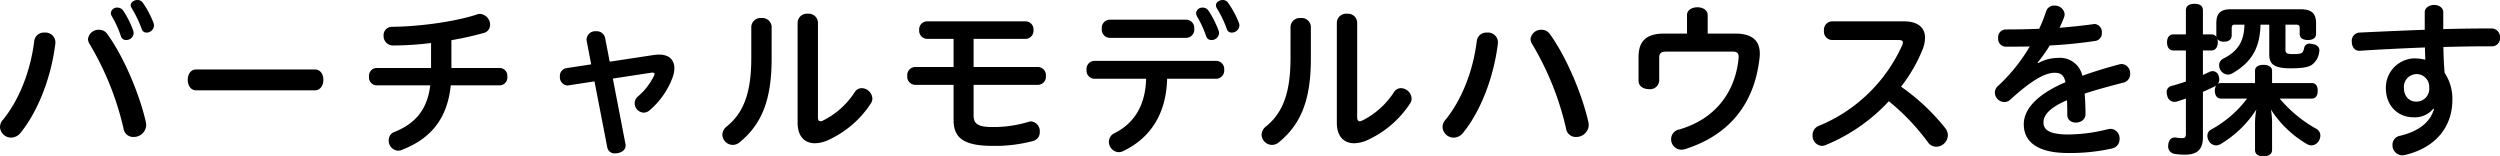
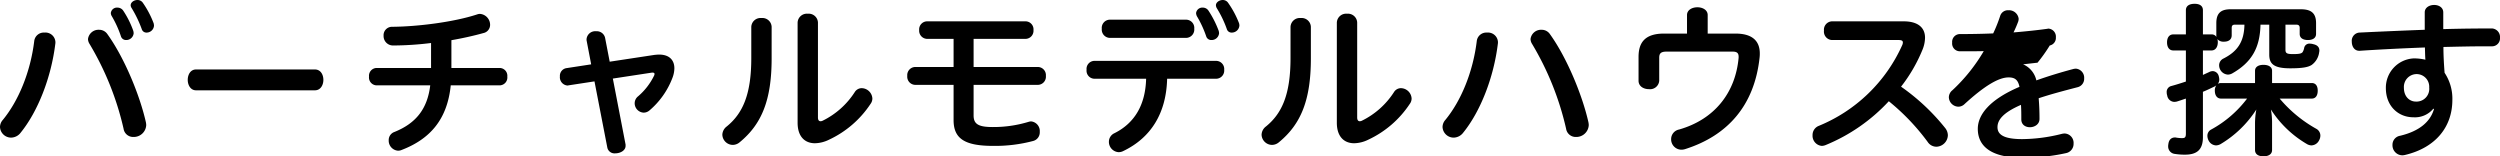
<svg xmlns="http://www.w3.org/2000/svg" width="604.56" height="37.8">
-   <path data-name="パス 235" d="M27.04 3.92a25.474 25.474 0 012.2 4.84 1.27 1.27 0 001.28.92 1.789 1.789 0 001.8-1.64 2.7 2.7 0 00-.08-.56 22.109 22.109 0 00-2.48-4.96 1.682 1.682 0 00-1.36-.68 1.486 1.486 0 00-1.6 1.32 1.523 1.523 0 00.24.76zM.68 29A2.626 2.626 0 000 30.72a2.694 2.694 0 002.72 2.56A2.959 2.959 0 005 32.08C9.12 27 12.4 18.8 13.4 10.4v-.28a2.413 2.413 0 00-2.64-2.24 2.323 2.323 0 00-2.48 2.04C7.36 17.48 4.44 24.44.68 29zM31.84 1.96a28.485 28.485 0 012.44 5.08 1.17 1.17 0 001.16.84 1.794 1.794 0 001.8-1.68 3.137 3.137 0 00-.08-.56 22.645 22.645 0 00-2.64-5A1.554 1.554 0 0033.24 0c-.84 0-1.64.56-1.64 1.28a1.275 1.275 0 00.24.68zm-10.2 8.64a70.1 70.1 0 018.24 20.52 2.34 2.34 0 002.4 2 3.011 3.011 0 003.08-2.88 4.453 4.453 0 00-.08-.68c-1.44-6.4-5.12-15.48-9.32-21.32a2.4 2.4 0 00-2-1.04 2.567 2.567 0 00-2.68 2.24 2.293 2.293 0 00.36 1.16zm25.76 6.2c-1.32 0-2 1.24-2 2.52 0 1.24.68 2.52 2 2.52h28.76c1.36 0 2.04-1.28 2.04-2.52 0-1.28-.68-2.52-2.04-2.52zm56.84-.36H91a1.881 1.881 0 00-1.76 2.08A1.9 1.9 0 0091 20.64h13.04c-.68 5.72-3.48 9.2-8.68 11.28a2.063 2.063 0 00-1.36 2 2.432 2.432 0 002.24 2.52 2.089 2.089 0 00.84-.16c6.8-2.6 11.08-7.28 11.92-15.64h11.92a1.9 1.9 0 001.76-2.12 1.881 1.881 0 00-1.76-2.08h-11.76V9.72c2.76-.48 5.44-1.08 7.72-1.72a2.035 2.035 0 001.64-2 2.657 2.657 0 00-2.44-2.64 2.032 2.032 0 00-.68.12c-5.68 1.88-14.56 2.96-20.56 3a2.032 2.032 0 00-2.08 2.16A2.276 2.276 0 0095.08 11a76.838 76.838 0 009.16-.6zM148.2 19l9.44-1.44h.2c.28 0 .44.12.44.32a1.043 1.043 0 01-.12.44 15.482 15.482 0 01-3.84 4.96 2.15 2.15 0 00-.84 1.68 2.284 2.284 0 002.16 2.28 2.178 2.178 0 001.4-.52 19.388 19.388 0 005.6-7.96 6.734 6.734 0 00.44-2.24c0-1.96-1.2-3.32-3.68-3.32-.36 0-.76.04-1.16.08l-10.8 1.64-1.12-5.8a2.05 2.05 0 00-2.16-1.56 2.1 2.1 0 00-2.32 1.92 1.641 1.641 0 00.04.44l1.08 5.64-6 .92a1.873 1.873 0 00-1.56 2 2 2 0 001.8 2.2.781.781 0 00.28-.04l6.28-.96 3.12 16.08a1.77 1.77 0 001.92 1.32c1.2 0 2.48-.68 2.48-1.8v-.32zm44.68 10.68c0 3.32 1.72 4.96 4.2 4.96a7.99 7.99 0 003.36-.84 24.353 24.353 0 0010.08-8.68 2.177 2.177 0 00.44-1.32 2.647 2.647 0 00-2.56-2.48 1.979 1.979 0 00-1.68.92 19.359 19.359 0 01-7.8 6.96 1.205 1.205 0 01-.48.12c-.4 0-.64-.28-.64-.92V5.44a2.234 2.234 0 00-2.44-2.12 2.248 2.248 0 00-2.48 2.12zm-11.2-15.64c0 8.68-2 13.36-5.96 16.56a2.605 2.605 0 00-1.04 1.96 2.554 2.554 0 002.52 2.48 2.626 2.626 0 001.72-.68c5.24-4.32 7.68-10.12 7.68-20.2V6.48a2.235 2.235 0 00-2.44-2.12 2.248 2.248 0 00-2.48 2.12zm53.76-4.64h12.6a1.957 1.957 0 001.88-2.12 1.936 1.936 0 00-1.88-2.12H224.2a1.943 1.943 0 00-1.92 2.12 1.964 1.964 0 001.92 2.12h6.4v6.8h-9.32a1.971 1.971 0 00-1.88 2.16 1.971 1.971 0 001.88 2.16h9.32v8.52c0 4.52 2.72 6.24 9.6 6.24a35.867 35.867 0 009.68-1.2 2.141 2.141 0 001.56-2.2 2.335 2.335 0 00-2.08-2.52 2.219 2.219 0 00-.68.12 29.116 29.116 0 01-8.64 1.24c-3.44 0-4.6-.72-4.6-2.8v-7.4h15.6a1.971 1.971 0 001.88-2.16 1.971 1.971 0 00-1.88-2.16h-15.6zm54-5.48a25.567 25.567 0 012.24 4.84 1.27 1.27 0 001.28.92 1.8 1.8 0 001.84-1.64 2.7 2.7 0 00-.08-.56 24.007 24.007 0 00-2.52-4.96 1.631 1.631 0 00-1.36-.68 1.512 1.512 0 00-1.6 1.32 1.956 1.956 0 00.2.76zm-12.28 15.12c-.16 6.28-2.76 10.72-7.64 13.16a2.276 2.276 0 00-1.36 2.08 2.5 2.5 0 002.36 2.52 2.437 2.437 0 001.12-.28c6.76-3.24 10.4-9.24 10.6-17.48h11.92a1.971 1.971 0 001.88-2.16 1.971 1.971 0 00-1.88-2.16H264.6a1.94 1.94 0 00-1.84 2.16 1.94 1.94 0 001.84 2.16zm9.72-9.88a2.011 2.011 0 001.92-2.2 1.99 1.99 0 00-1.92-2.2h-18.56a1.984 1.984 0 00-1.88 2.2 2.006 2.006 0 001.88 2.2zm7.36-7.2a25.989 25.989 0 012.44 5.08 1.185 1.185 0 001.2.84 1.835 1.835 0 001.84-1.72 2.753 2.753 0 00-.08-.52 22.709 22.709 0 00-2.68-5 1.554 1.554 0 00-1.28-.64c-.8 0-1.64.56-1.64 1.28a1.623 1.623 0 00.2.68zm29.04 27.72c0 3.32 1.72 4.96 4.2 4.96a7.99 7.99 0 003.36-.84 24.353 24.353 0 0010.08-8.68 2.177 2.177 0 00.44-1.32 2.647 2.647 0 00-2.56-2.48 1.979 1.979 0 00-1.68.92 19.359 19.359 0 01-7.8 6.96 1.205 1.205 0 01-.48.12c-.4 0-.64-.28-.64-.92V5.44a2.234 2.234 0 00-2.44-2.12 2.248 2.248 0 00-2.48 2.12zm-11.2-15.64c0 8.68-2 13.36-5.96 16.56a2.605 2.605 0 00-1.04 1.96 2.554 2.554 0 002.52 2.48 2.626 2.626 0 001.72-.68c5.24-4.32 7.68-10.12 7.68-20.2V6.48a2.234 2.234 0 00-2.44-2.12 2.248 2.248 0 00-2.48 2.12zM349.52 29a2.626 2.626 0 00-.68 1.72 2.694 2.694 0 002.72 2.56 2.959 2.959 0 002.28-1.2c4.12-5.08 7.4-13.28 8.4-21.68v-.28a2.413 2.413 0 00-2.64-2.24 2.323 2.323 0 00-2.48 2.04c-.92 7.56-3.84 14.52-7.6 19.08zm20.96-18.4a70.1 70.1 0 018.24 20.52 2.34 2.34 0 002.4 2 3.011 3.011 0 003.08-2.88 4.454 4.454 0 00-.08-.68c-1.44-6.4-5.12-15.48-9.32-21.32a2.4 2.4 0 00-2-1.04 2.567 2.567 0 00-2.68 2.24 2.293 2.293 0 00.36 1.16zm42.48-2.48V3.64c0-1.24-1.24-1.88-2.48-1.88-1.28 0-2.52.64-2.52 1.88v4.48h-5.56c-4.6 0-6.16 2.16-6.16 5.64v5.76c0 1.36 1.24 2.04 2.52 2.04a2.214 2.214 0 002.48-2.04v-5.56c0-.96.32-1.48 1.76-1.48h15.96c1.04 0 1.48.32 1.48 1.24v.24c-.76 8.48-5.84 14.92-14.4 17.36a2.365 2.365 0 00-1.92 2.32 2.507 2.507 0 002.48 2.56 3 3 0 00.96-.16c10.16-3.24 16.72-10.48 17.96-22.2a7.393 7.393 0 00.04-.92c0-3.04-1.84-4.8-5.88-4.8zM443 5.16a2.025 2.025 0 00-1.92 2.24A2.039 2.039 0 00443 9.68h16.12c.72 0 1.04.16 1.04.6a1.633 1.633 0 01-.16.64 37.806 37.806 0 01-20.28 19.56 2.36 2.36 0 00-1.4 2.2 2.453 2.453 0 002.24 2.6 2.73 2.73 0 00.92-.2 43.053 43.053 0 0015.28-10.6 53.25 53.25 0 019.4 9.84 2.516 2.516 0 002.08 1.16 2.854 2.854 0 002.8-2.76 2.9 2.9 0 00-.68-1.8 51.063 51.063 0 00-10.64-9.96 37.508 37.508 0 005.16-8.88 7.917 7.917 0 00.64-2.96c0-2.48-1.76-3.96-5.16-3.96zm49.72 10a36.708 36.708 0 002.96-4.16c3.88-.2 7.76-.6 11.12-1.12a1.863 1.863 0 001.48-1.96 1.944 1.944 0 00-1.76-2.12.681.681 0 00-.28.04c-2.56.36-5.32.64-8.2.88a28.309 28.309 0 001.12-2.6 2.265 2.265 0 00.12-.72 2.35 2.35 0 00-2.48-2.04 1.954 1.954 0 00-2 1.4 35.328 35.328 0 01-1.68 4.2c-2.84.12-5.6.16-8.12.16a1.886 1.886 0 00-1.8 2.08 1.877 1.877 0 001.76 2.08h1.64c1.36 0 2.8 0 4.24-.04a41.4 41.4 0 01-7.6 9.48 2.208 2.208 0 00-.84 1.68 2.36 2.36 0 002.28 2.28 2.15 2.15 0 001.48-.6c4.84-4.44 8.28-6.48 10.68-6.48 1.56 0 2.28.6 2.64 2.28-7.32 3.12-10.08 6.8-10.08 10.16 0 4.2 3.24 6.96 10.72 6.96a46.4 46.4 0 0010.56-1.08 2.28 2.28 0 001.88-2.32 2.269 2.269 0 00-2.16-2.44 3.5 3.5 0 00-.64.08 40.031 40.031 0 01-9.64 1.28c-4.4 0-5.96-1.08-5.96-2.88 0-1.64 1.16-3.44 5.68-5.4.08 1.2.08 2.36.08 3.48-.04 2.72 4.4 2.44 4.4-.08 0-1.52-.04-3.08-.2-5 3-1 6.08-1.8 9.44-2.68a2.081 2.081 0 001.56-2.12 2.2 2.2 0 00-2-2.36 3.088 3.088 0 00-.6.08c-3.16.84-6.16 1.76-8.96 2.76a5.524 5.524 0 00-5.84-4.32 10.228 10.228 0 00-4.88 1.28zm46.96-8.4c0-.6.24-.8.84-.8h2.24c-.08 4.2-1.72 6.52-5.16 8.24a1.79 1.79 0 00-.96 1.6 2.293 2.293 0 00.24 1 2.233 2.233 0 001.88 1.24 2.263 2.263 0 00.96-.24c4.76-2.68 6.8-6.2 6.92-11.84h2.12v7.24c0 2.24 1.08 3.32 5.08 3.32 3 0 4.32-.28 5.16-.8a4.5 4.5 0 001.84-3.16 1.107 1.107 0 00.04-.36c0-.8-.52-1.32-1.48-1.52a2.718 2.718 0 00-.76-.12 1.276 1.276 0 00-1.44 1.04 2.822 2.822 0 01-.4 1.04c-.28.28-.64.44-2.28.44-1.48 0-1.84-.2-1.84-1.04V5.96h2.56c.6 0 .88.2.88.8V8.2c0 .96.76 1.48 2 1.48 1.2 0 1.96-.52 1.96-1.48V5.6c0-2.44-1.2-3.36-3.72-3.36h-16.92c-2.36 0-3.48.92-3.48 3.36v2.92a1.5 1.5 0 00.04.44 1.316 1.316 0 00-1.2-.64h-2.08V2.48c0-1.04-.76-1.56-2-1.56-1.32 0-2.12.52-2.12 1.56v5.84h-3.04c-1 0-1.52.8-1.52 1.92 0 1.16.52 1.96 1.52 1.96h3.04v7.52c-1.2.4-2.36.76-3.52 1.08a1.461 1.461 0 00-1.12 1.56 2.265 2.265 0 00.12.72 1.8 1.8 0 001.72 1.56 3.088 3.088 0 00.6-.08c.68-.2 1.44-.48 2.2-.72v8.44c0 .96-.24 1.12-.96 1.12a8.546 8.546 0 01-1.36-.12.994.994 0 00-.32-.04c-.8 0-1.48.48-1.6 1.64a1.36 1.36 0 00-.04.4 1.793 1.793 0 001.48 1.92 14.918 14.918 0 002.6.2c2.92 0 4.32-1.24 4.32-4.24V22.2c1-.4 1.96-.88 2.8-1.28a4.217 4.217 0 00.44-.28 2.11 2.11 0 00-.36 1.28c0 1.16.56 1.92 1.48 1.92h6.32a27.056 27.056 0 01-8.68 7.48 1.689 1.689 0 00-.92 1.52 2.564 2.564 0 00.32 1.2 2.1 2.1 0 001.76 1.12 2.385 2.385 0 001.12-.32 26.234 26.234 0 008.64-8.36 18.179 18.179 0 00-.32 3.4v6.4c0 1 .8 1.52 2.04 1.52s2.08-.52 2.08-1.52v-6.44a18.137 18.137 0 00-.28-3.36 25.747 25.747 0 008.72 8.36 2.238 2.238 0 001.08.32 2.147 2.147 0 001.84-1.2 2.41 2.41 0 00.32-1.16 1.864 1.864 0 00-.96-1.64 31.739 31.739 0 01-8.88-7.32h7.76c.96 0 1.44-.76 1.44-1.92 0-1.12-.48-1.84-1.44-1.84h-9.6v-2.96c0-.92-.84-1.44-2.08-1.44s-2.04.52-2.04 1.44v2.96h-8.24a1.532 1.532 0 00-.76.2 1.727 1.727 0 00.36-1.04 3.7 3.7 0 00-.16-.92 1.549 1.549 0 00-1.44-1.12 1.947 1.947 0 00-.88.24c-.44.2-.96.44-1.48.68V12.2h2.08c.96 0 1.52-.84 1.52-2a2.329 2.329 0 00-.12-.76 1.93 1.93 0 001.6.64c1.2 0 1.88-.56 1.88-1.56zm46.68.44c-5.4.2-10.92.44-15.84.68a1.994 1.994 0 00-1.8 2.2c0 1.12.6 2.2 1.8 2.2h.12c4.88-.32 10.4-.6 15.76-.8.04 1 .04 2 .12 2.96a12.232 12.232 0 00-2.8-.32 7.088 7.088 0 00-6.76 7.2c0 4.36 3.04 7.04 6.64 7.04a5.745 5.745 0 004.84-2.08l.16.08c-.84 2.92-3.32 5.32-8.24 6.48a2.191 2.191 0 00-1.8 2.2 2.422 2.422 0 002.36 2.52 3.5 3.5 0 00.64-.08c7.48-1.76 11.48-6.84 11.48-13.32a11.289 11.289 0 00-1.88-6.56c-.16-2.08-.28-4.16-.28-6.24 3.52-.08 6.88-.16 9.88-.16h1.88a1.93 1.93 0 001.92-2.08 2.073 2.073 0 00-1.92-2.24c-3.52 0-7.56.04-11.8.16V3c0-1.2-1.08-1.8-2.2-1.8s-2.28.6-2.28 1.8zm-5.04 14a3.1 3.1 0 012.92-3.28 3.054 3.054 0 013.2 3.24 3.08 3.08 0 01-3.28 3.4c-1.28 0-2.84-1-2.84-3.36z" />
+   <path data-name="パス 235" d="M27.04 3.92a25.474 25.474 0 012.2 4.84 1.27 1.27 0 001.28.92 1.789 1.789 0 001.8-1.64 2.7 2.7 0 00-.08-.56 22.109 22.109 0 00-2.48-4.96 1.682 1.682 0 00-1.36-.68 1.486 1.486 0 00-1.6 1.32 1.523 1.523 0 00.24.76zM.68 29A2.626 2.626 0 000 30.72a2.694 2.694 0 002.72 2.56A2.959 2.959 0 005 32.08C9.12 27 12.4 18.8 13.4 10.4v-.28a2.413 2.413 0 00-2.64-2.24 2.323 2.323 0 00-2.48 2.04C7.36 17.48 4.44 24.44.68 29zM31.84 1.96a28.485 28.485 0 012.44 5.08 1.17 1.17 0 001.16.84 1.794 1.794 0 001.8-1.68 3.137 3.137 0 00-.08-.56 22.645 22.645 0 00-2.64-5A1.554 1.554 0 0033.24 0c-.84 0-1.64.56-1.64 1.28a1.275 1.275 0 00.24.68zm-10.2 8.64a70.1 70.1 0 018.24 20.52 2.34 2.34 0 002.4 2 3.011 3.011 0 003.08-2.88 4.453 4.453 0 00-.08-.68c-1.44-6.4-5.12-15.48-9.32-21.32a2.4 2.4 0 00-2-1.04 2.567 2.567 0 00-2.68 2.24 2.293 2.293 0 00.36 1.16zm25.76 6.2c-1.32 0-2 1.24-2 2.52 0 1.24.68 2.52 2 2.52h28.76c1.36 0 2.04-1.28 2.04-2.52 0-1.28-.68-2.52-2.04-2.52zm56.84-.36H91a1.881 1.881 0 00-1.76 2.08A1.9 1.9 0 0091 20.64h13.04c-.68 5.72-3.48 9.2-8.68 11.28a2.063 2.063 0 00-1.36 2 2.432 2.432 0 002.24 2.52 2.089 2.089 0 00.84-.16c6.8-2.6 11.08-7.28 11.92-15.64h11.92a1.9 1.9 0 001.76-2.12 1.881 1.881 0 00-1.76-2.08h-11.76V9.72c2.76-.48 5.44-1.08 7.72-1.72a2.035 2.035 0 001.64-2 2.657 2.657 0 00-2.44-2.64 2.032 2.032 0 00-.68.12c-5.68 1.88-14.56 2.96-20.56 3a2.032 2.032 0 00-2.08 2.16A2.276 2.276 0 0095.08 11a76.838 76.838 0 009.16-.6zM148.2 19l9.44-1.44h.2c.28 0 .44.12.44.32a1.043 1.043 0 01-.12.44 15.482 15.482 0 01-3.84 4.96 2.15 2.15 0 00-.84 1.68 2.284 2.284 0 002.16 2.28 2.178 2.178 0 001.4-.52 19.388 19.388 0 005.6-7.96 6.734 6.734 0 00.44-2.24c0-1.96-1.2-3.32-3.68-3.32-.36 0-.76.04-1.16.08l-10.8 1.64-1.12-5.8a2.05 2.05 0 00-2.16-1.56 2.1 2.1 0 00-2.32 1.92 1.641 1.641 0 00.04.44l1.08 5.64-6 .92a1.873 1.873 0 00-1.56 2 2 2 0 001.8 2.2.781.781 0 00.28-.04l6.28-.96 3.12 16.08a1.77 1.77 0 001.92 1.32c1.2 0 2.48-.68 2.48-1.8v-.32zm44.68 10.68c0 3.32 1.72 4.96 4.2 4.96a7.99 7.99 0 003.36-.84 24.353 24.353 0 0010.08-8.68 2.177 2.177 0 00.44-1.32 2.647 2.647 0 00-2.56-2.48 1.979 1.979 0 00-1.68.92 19.359 19.359 0 01-7.8 6.96 1.205 1.205 0 01-.48.12c-.4 0-.64-.28-.64-.92V5.44a2.234 2.234 0 00-2.44-2.12 2.248 2.248 0 00-2.48 2.12zm-11.2-15.64c0 8.68-2 13.36-5.96 16.56a2.605 2.605 0 00-1.04 1.96 2.554 2.554 0 002.52 2.48 2.626 2.626 0 001.72-.68c5.24-4.32 7.68-10.12 7.68-20.2V6.48a2.235 2.235 0 00-2.44-2.12 2.248 2.248 0 00-2.48 2.12zm53.76-4.64h12.6a1.957 1.957 0 001.88-2.12 1.936 1.936 0 00-1.88-2.12H224.2a1.943 1.943 0 00-1.92 2.12 1.964 1.964 0 001.92 2.12h6.4v6.8h-9.32a1.971 1.971 0 00-1.88 2.16 1.971 1.971 0 001.88 2.16h9.32v8.52c0 4.52 2.72 6.24 9.6 6.24a35.867 35.867 0 009.68-1.2 2.141 2.141 0 001.56-2.2 2.335 2.335 0 00-2.08-2.52 2.219 2.219 0 00-.68.12 29.116 29.116 0 01-8.64 1.24c-3.44 0-4.6-.72-4.6-2.8v-7.4h15.6a1.971 1.971 0 001.88-2.16 1.971 1.971 0 00-1.88-2.16h-15.6zm54-5.48a25.567 25.567 0 012.24 4.84 1.27 1.27 0 001.28.92 1.8 1.8 0 001.84-1.64 2.7 2.7 0 00-.08-.56 24.007 24.007 0 00-2.52-4.96 1.631 1.631 0 00-1.36-.68 1.512 1.512 0 00-1.6 1.32 1.956 1.956 0 00.2.76zm-12.28 15.12c-.16 6.28-2.76 10.72-7.64 13.16a2.276 2.276 0 00-1.36 2.08 2.5 2.5 0 002.36 2.52 2.437 2.437 0 001.12-.28c6.76-3.24 10.4-9.24 10.6-17.48h11.92a1.971 1.971 0 001.88-2.16 1.971 1.971 0 00-1.88-2.16H264.6a1.94 1.94 0 00-1.84 2.16 1.94 1.94 0 001.84 2.16zm9.72-9.88a2.011 2.011 0 001.92-2.2 1.99 1.99 0 00-1.92-2.2h-18.56a1.984 1.984 0 00-1.88 2.2 2.006 2.006 0 001.88 2.2zm7.36-7.2a25.989 25.989 0 012.44 5.08 1.185 1.185 0 001.2.84 1.835 1.835 0 001.84-1.72 2.753 2.753 0 00-.08-.52 22.709 22.709 0 00-2.68-5 1.554 1.554 0 00-1.28-.64c-.8 0-1.64.56-1.64 1.28a1.623 1.623 0 00.2.68zm29.04 27.72c0 3.32 1.72 4.96 4.2 4.96a7.99 7.99 0 003.36-.84 24.353 24.353 0 0010.08-8.68 2.177 2.177 0 00.44-1.32 2.647 2.647 0 00-2.56-2.48 1.979 1.979 0 00-1.68.92 19.359 19.359 0 01-7.8 6.96 1.205 1.205 0 01-.48.12c-.4 0-.64-.28-.64-.92V5.44a2.234 2.234 0 00-2.44-2.12 2.248 2.248 0 00-2.48 2.12zm-11.2-15.64c0 8.68-2 13.36-5.96 16.56a2.605 2.605 0 00-1.04 1.96 2.554 2.554 0 002.52 2.48 2.626 2.626 0 001.72-.68c5.24-4.32 7.68-10.12 7.68-20.2V6.48a2.234 2.234 0 00-2.44-2.12 2.248 2.248 0 00-2.48 2.12zM349.52 29a2.626 2.626 0 00-.68 1.72 2.694 2.694 0 002.72 2.56 2.959 2.959 0 002.28-1.2c4.12-5.08 7.4-13.28 8.4-21.68v-.28a2.413 2.413 0 00-2.64-2.24 2.323 2.323 0 00-2.48 2.04c-.92 7.56-3.84 14.52-7.6 19.08zm20.96-18.4a70.1 70.1 0 018.24 20.52 2.34 2.34 0 002.4 2 3.011 3.011 0 003.08-2.88 4.454 4.454 0 00-.08-.68c-1.44-6.4-5.12-15.48-9.32-21.32a2.4 2.4 0 00-2-1.04 2.567 2.567 0 00-2.68 2.24 2.293 2.293 0 00.36 1.16zm42.48-2.48V3.64c0-1.24-1.24-1.88-2.48-1.88-1.28 0-2.52.64-2.52 1.88v4.48h-5.56c-4.6 0-6.16 2.16-6.16 5.64v5.76c0 1.36 1.24 2.04 2.52 2.04a2.214 2.214 0 002.48-2.04v-5.56c0-.96.32-1.48 1.76-1.48h15.96c1.04 0 1.48.32 1.48 1.24v.24c-.76 8.48-5.84 14.92-14.4 17.36a2.365 2.365 0 00-1.92 2.32 2.507 2.507 0 002.48 2.56 3 3 0 00.96-.16c10.16-3.24 16.72-10.48 17.96-22.2a7.393 7.393 0 00.04-.92c0-3.04-1.84-4.8-5.88-4.8zM443 5.16a2.025 2.025 0 00-1.92 2.24A2.039 2.039 0 00443 9.68h16.12c.72 0 1.04.16 1.04.6a1.633 1.633 0 01-.16.64 37.806 37.806 0 01-20.28 19.56 2.36 2.36 0 00-1.4 2.2 2.453 2.453 0 002.24 2.6 2.73 2.73 0 00.92-.2 43.053 43.053 0 0015.28-10.6 53.25 53.25 0 019.4 9.84 2.516 2.516 0 002.08 1.16 2.854 2.854 0 002.8-2.76 2.9 2.9 0 00-.68-1.8 51.063 51.063 0 00-10.64-9.96 37.508 37.508 0 005.16-8.88 7.917 7.917 0 00.64-2.96c0-2.48-1.76-3.96-5.16-3.96zm49.72 10a36.708 36.708 0 002.96-4.16a1.863 1.863 0 001.48-1.96 1.944 1.944 0 00-1.76-2.12.681.681 0 00-.28.04c-2.56.36-5.32.64-8.2.88a28.309 28.309 0 001.12-2.6 2.265 2.265 0 00.12-.72 2.35 2.35 0 00-2.48-2.04 1.954 1.954 0 00-2 1.4 35.328 35.328 0 01-1.68 4.2c-2.84.12-5.6.16-8.12.16a1.886 1.886 0 00-1.8 2.08 1.877 1.877 0 001.76 2.08h1.64c1.36 0 2.8 0 4.24-.04a41.4 41.4 0 01-7.6 9.48 2.208 2.208 0 00-.84 1.68 2.36 2.36 0 002.28 2.28 2.15 2.15 0 001.48-.6c4.84-4.44 8.28-6.48 10.68-6.48 1.56 0 2.28.6 2.64 2.28-7.32 3.12-10.08 6.8-10.08 10.16 0 4.2 3.24 6.96 10.72 6.96a46.4 46.4 0 0010.56-1.08 2.28 2.28 0 001.88-2.32 2.269 2.269 0 00-2.16-2.44 3.5 3.5 0 00-.64.08 40.031 40.031 0 01-9.64 1.28c-4.4 0-5.96-1.08-5.96-2.88 0-1.64 1.16-3.44 5.68-5.4.08 1.2.08 2.36.08 3.48-.04 2.72 4.4 2.44 4.4-.08 0-1.52-.04-3.08-.2-5 3-1 6.08-1.8 9.44-2.68a2.081 2.081 0 001.56-2.12 2.2 2.2 0 00-2-2.36 3.088 3.088 0 00-.6.08c-3.16.84-6.16 1.76-8.96 2.76a5.524 5.524 0 00-5.84-4.32 10.228 10.228 0 00-4.88 1.28zm46.96-8.4c0-.6.24-.8.84-.8h2.24c-.08 4.2-1.72 6.52-5.16 8.24a1.79 1.79 0 00-.96 1.6 2.293 2.293 0 00.24 1 2.233 2.233 0 001.88 1.24 2.263 2.263 0 00.96-.24c4.76-2.68 6.8-6.2 6.92-11.84h2.12v7.24c0 2.24 1.08 3.32 5.08 3.32 3 0 4.32-.28 5.16-.8a4.5 4.5 0 001.84-3.16 1.107 1.107 0 00.04-.36c0-.8-.52-1.32-1.48-1.52a2.718 2.718 0 00-.76-.12 1.276 1.276 0 00-1.44 1.04 2.822 2.822 0 01-.4 1.04c-.28.28-.64.44-2.28.44-1.48 0-1.84-.2-1.84-1.04V5.96h2.56c.6 0 .88.2.88.8V8.2c0 .96.76 1.48 2 1.48 1.2 0 1.96-.52 1.96-1.48V5.6c0-2.44-1.2-3.36-3.72-3.36h-16.92c-2.36 0-3.48.92-3.48 3.36v2.92a1.5 1.5 0 00.04.44 1.316 1.316 0 00-1.2-.64h-2.08V2.48c0-1.04-.76-1.56-2-1.56-1.32 0-2.12.52-2.12 1.56v5.84h-3.04c-1 0-1.52.8-1.52 1.92 0 1.16.52 1.96 1.52 1.96h3.04v7.52c-1.2.4-2.36.76-3.52 1.08a1.461 1.461 0 00-1.12 1.56 2.265 2.265 0 00.12.72 1.8 1.8 0 001.72 1.56 3.088 3.088 0 00.6-.08c.68-.2 1.44-.48 2.2-.72v8.44c0 .96-.24 1.12-.96 1.12a8.546 8.546 0 01-1.36-.12.994.994 0 00-.32-.04c-.8 0-1.48.48-1.6 1.64a1.36 1.36 0 00-.04.4 1.793 1.793 0 001.48 1.92 14.918 14.918 0 002.6.2c2.92 0 4.32-1.24 4.32-4.24V22.2c1-.4 1.96-.88 2.8-1.28a4.217 4.217 0 00.44-.28 2.11 2.11 0 00-.36 1.28c0 1.16.56 1.92 1.48 1.92h6.32a27.056 27.056 0 01-8.68 7.48 1.689 1.689 0 00-.92 1.52 2.564 2.564 0 00.32 1.2 2.1 2.1 0 001.76 1.12 2.385 2.385 0 001.12-.32 26.234 26.234 0 008.64-8.36 18.179 18.179 0 00-.32 3.4v6.4c0 1 .8 1.52 2.04 1.52s2.08-.52 2.08-1.52v-6.44a18.137 18.137 0 00-.28-3.36 25.747 25.747 0 008.72 8.36 2.238 2.238 0 001.08.32 2.147 2.147 0 001.84-1.2 2.41 2.41 0 00.32-1.16 1.864 1.864 0 00-.96-1.64 31.739 31.739 0 01-8.88-7.32h7.76c.96 0 1.44-.76 1.44-1.92 0-1.12-.48-1.84-1.44-1.84h-9.6v-2.96c0-.92-.84-1.44-2.08-1.44s-2.04.52-2.04 1.44v2.96h-8.24a1.532 1.532 0 00-.76.2 1.727 1.727 0 00.36-1.04 3.7 3.7 0 00-.16-.92 1.549 1.549 0 00-1.44-1.12 1.947 1.947 0 00-.88.24c-.44.2-.96.44-1.48.68V12.2h2.08c.96 0 1.52-.84 1.52-2a2.329 2.329 0 00-.12-.76 1.93 1.93 0 001.6.64c1.2 0 1.88-.56 1.88-1.56zm46.68.44c-5.4.2-10.92.44-15.84.68a1.994 1.994 0 00-1.8 2.2c0 1.12.6 2.2 1.8 2.2h.12c4.88-.32 10.4-.6 15.76-.8.04 1 .04 2 .12 2.96a12.232 12.232 0 00-2.8-.32 7.088 7.088 0 00-6.76 7.2c0 4.36 3.04 7.04 6.64 7.04a5.745 5.745 0 004.84-2.08l.16.08c-.84 2.92-3.32 5.32-8.24 6.48a2.191 2.191 0 00-1.8 2.2 2.422 2.422 0 002.36 2.52 3.5 3.5 0 00.64-.08c7.48-1.76 11.48-6.84 11.48-13.32a11.289 11.289 0 00-1.88-6.56c-.16-2.08-.28-4.16-.28-6.24 3.52-.08 6.88-.16 9.88-.16h1.88a1.93 1.93 0 001.92-2.08 2.073 2.073 0 00-1.92-2.24c-3.52 0-7.56.04-11.8.16V3c0-1.2-1.08-1.8-2.2-1.8s-2.28.6-2.28 1.8zm-5.04 14a3.1 3.1 0 012.92-3.28 3.054 3.054 0 013.2 3.24 3.08 3.08 0 01-3.28 3.4c-1.28 0-2.84-1-2.84-3.36z" />
</svg>